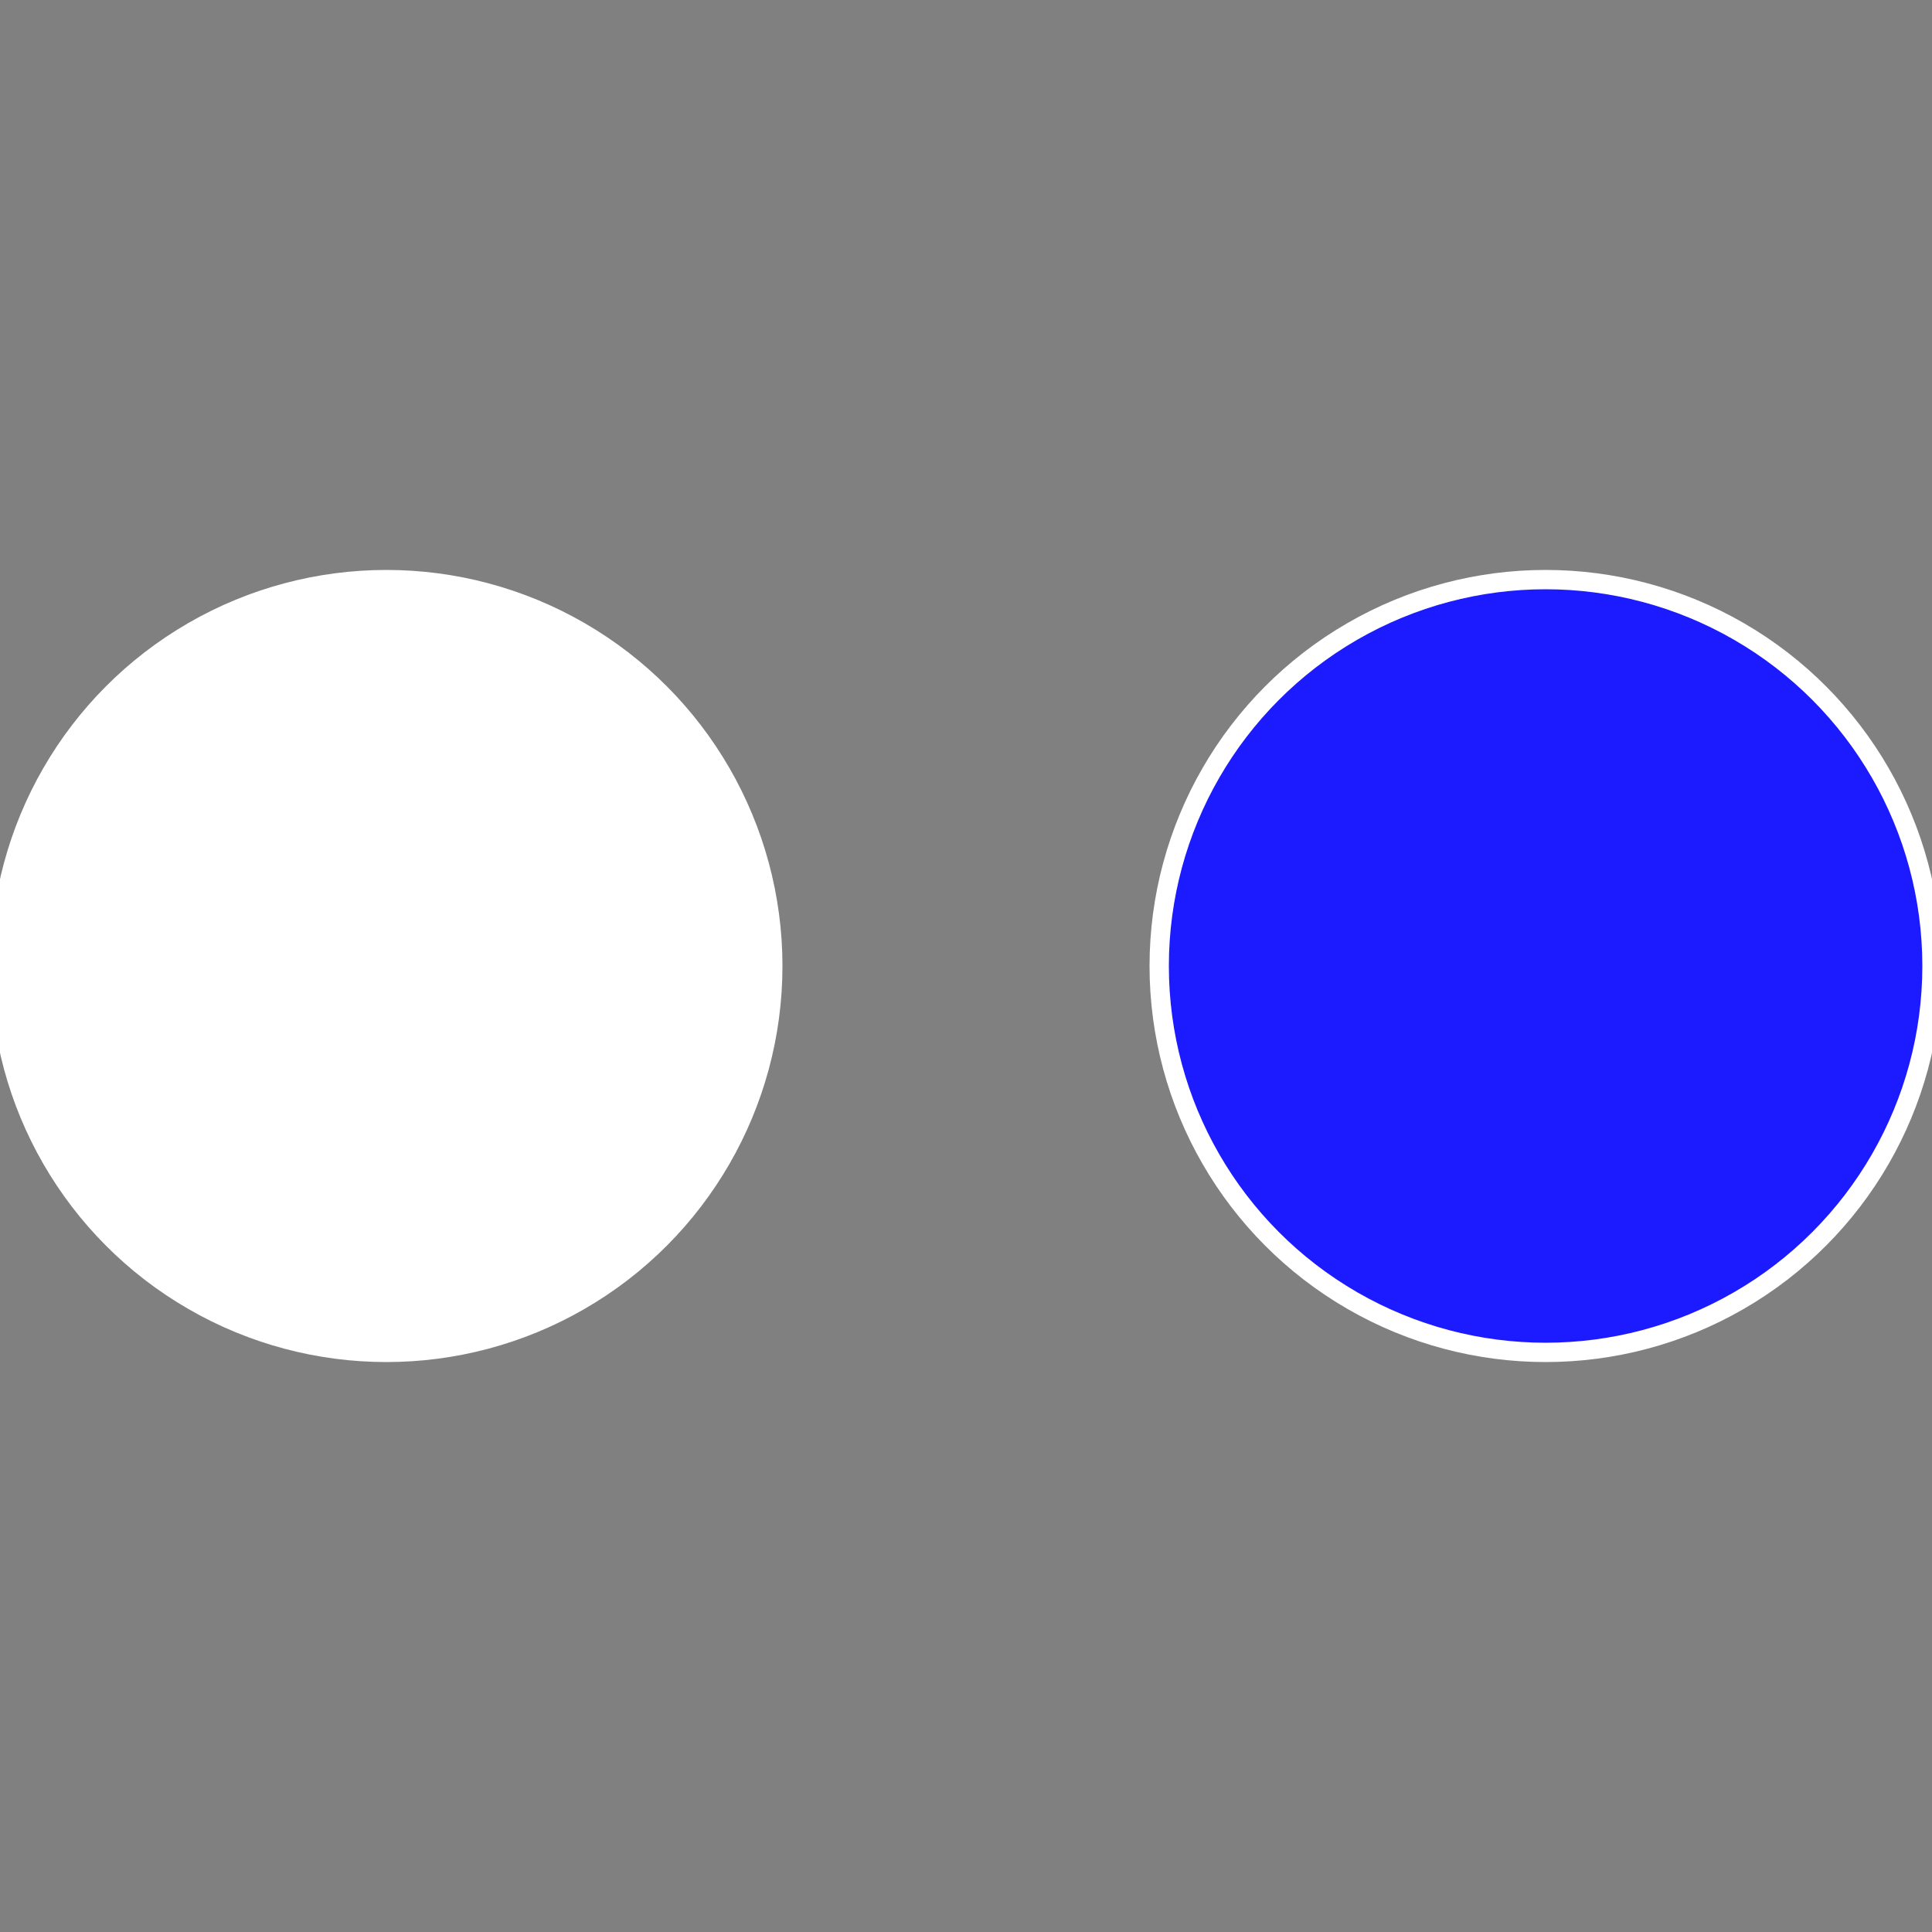
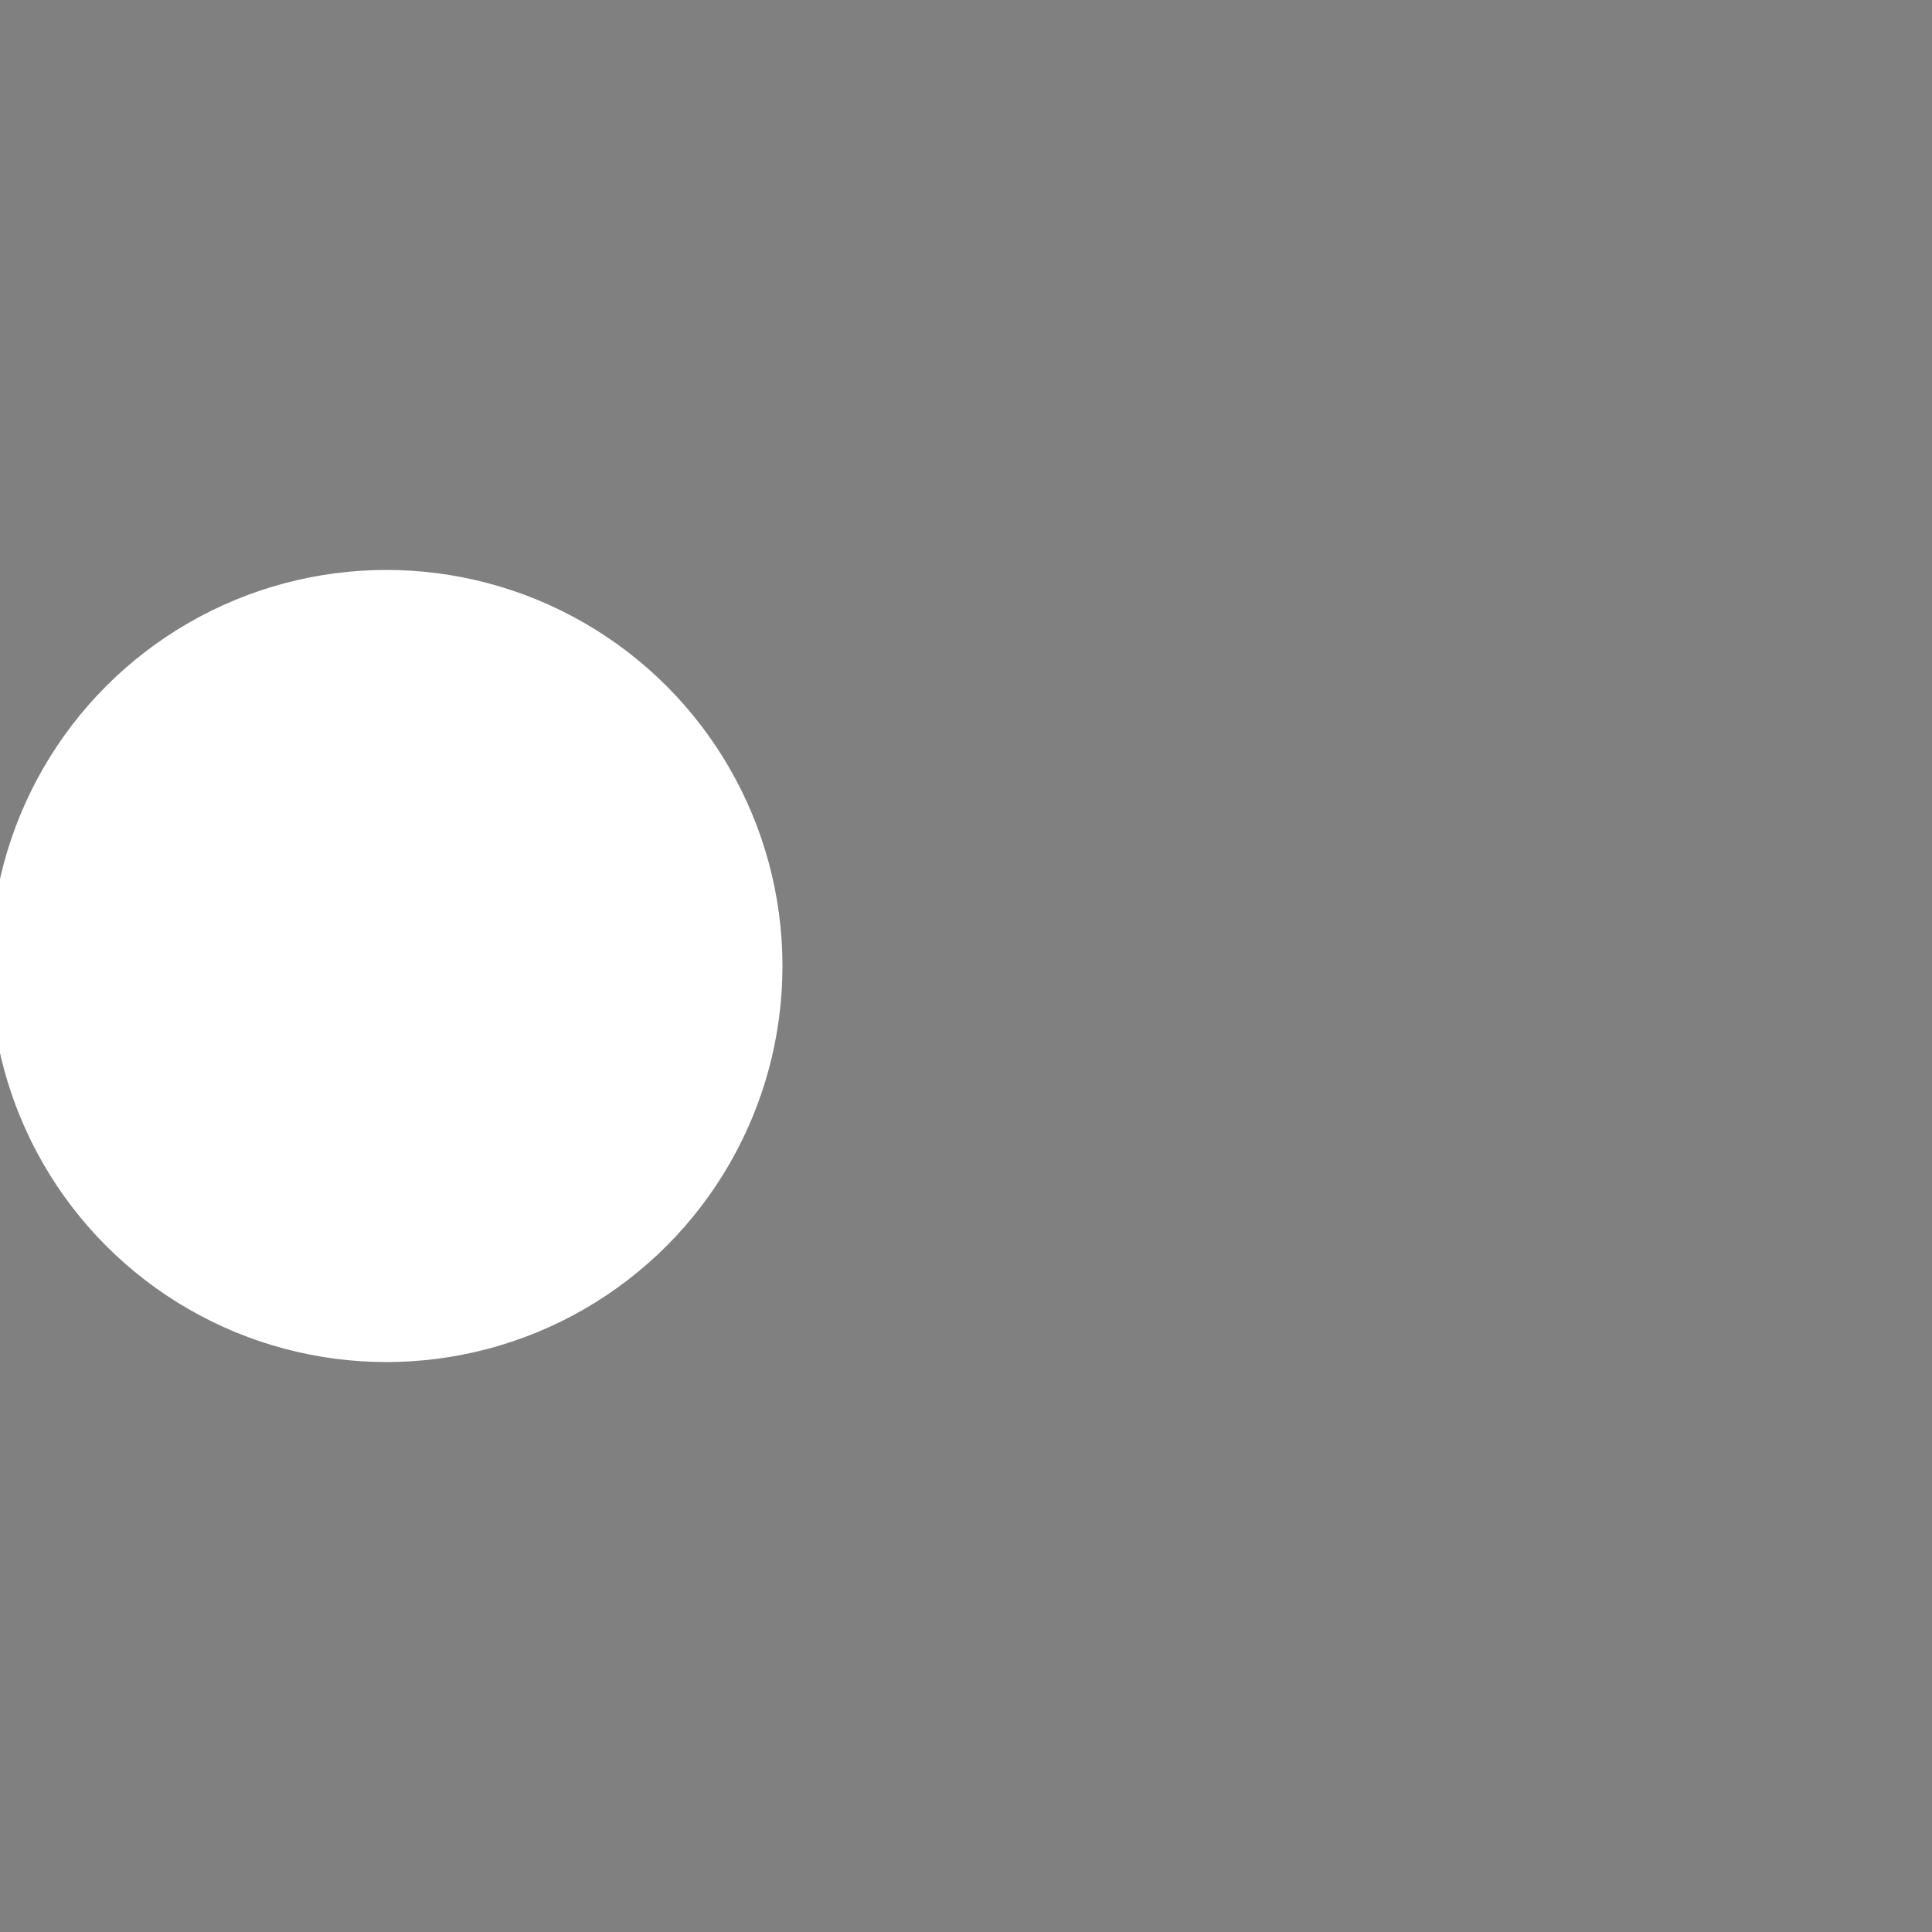
<svg xmlns="http://www.w3.org/2000/svg" width="500" height="500" viewBox="-1 -1 2 2">
  <rect x="-1" y="-1" width="2" height="2" fill="#808080" stroke="none" />
-   <circle cx="0.6" cy="0" r="0.4" fill="#1c1affffffffffffe590bbd" stroke="#fff" stroke-width="1%" />
  <circle cx="-0.6" cy="7.3478807948841E-17" r="0.4" fill="#ffffffffffffe5901c1afffffffffffff5ed" stroke="#fff" stroke-width="1%" />
</svg>